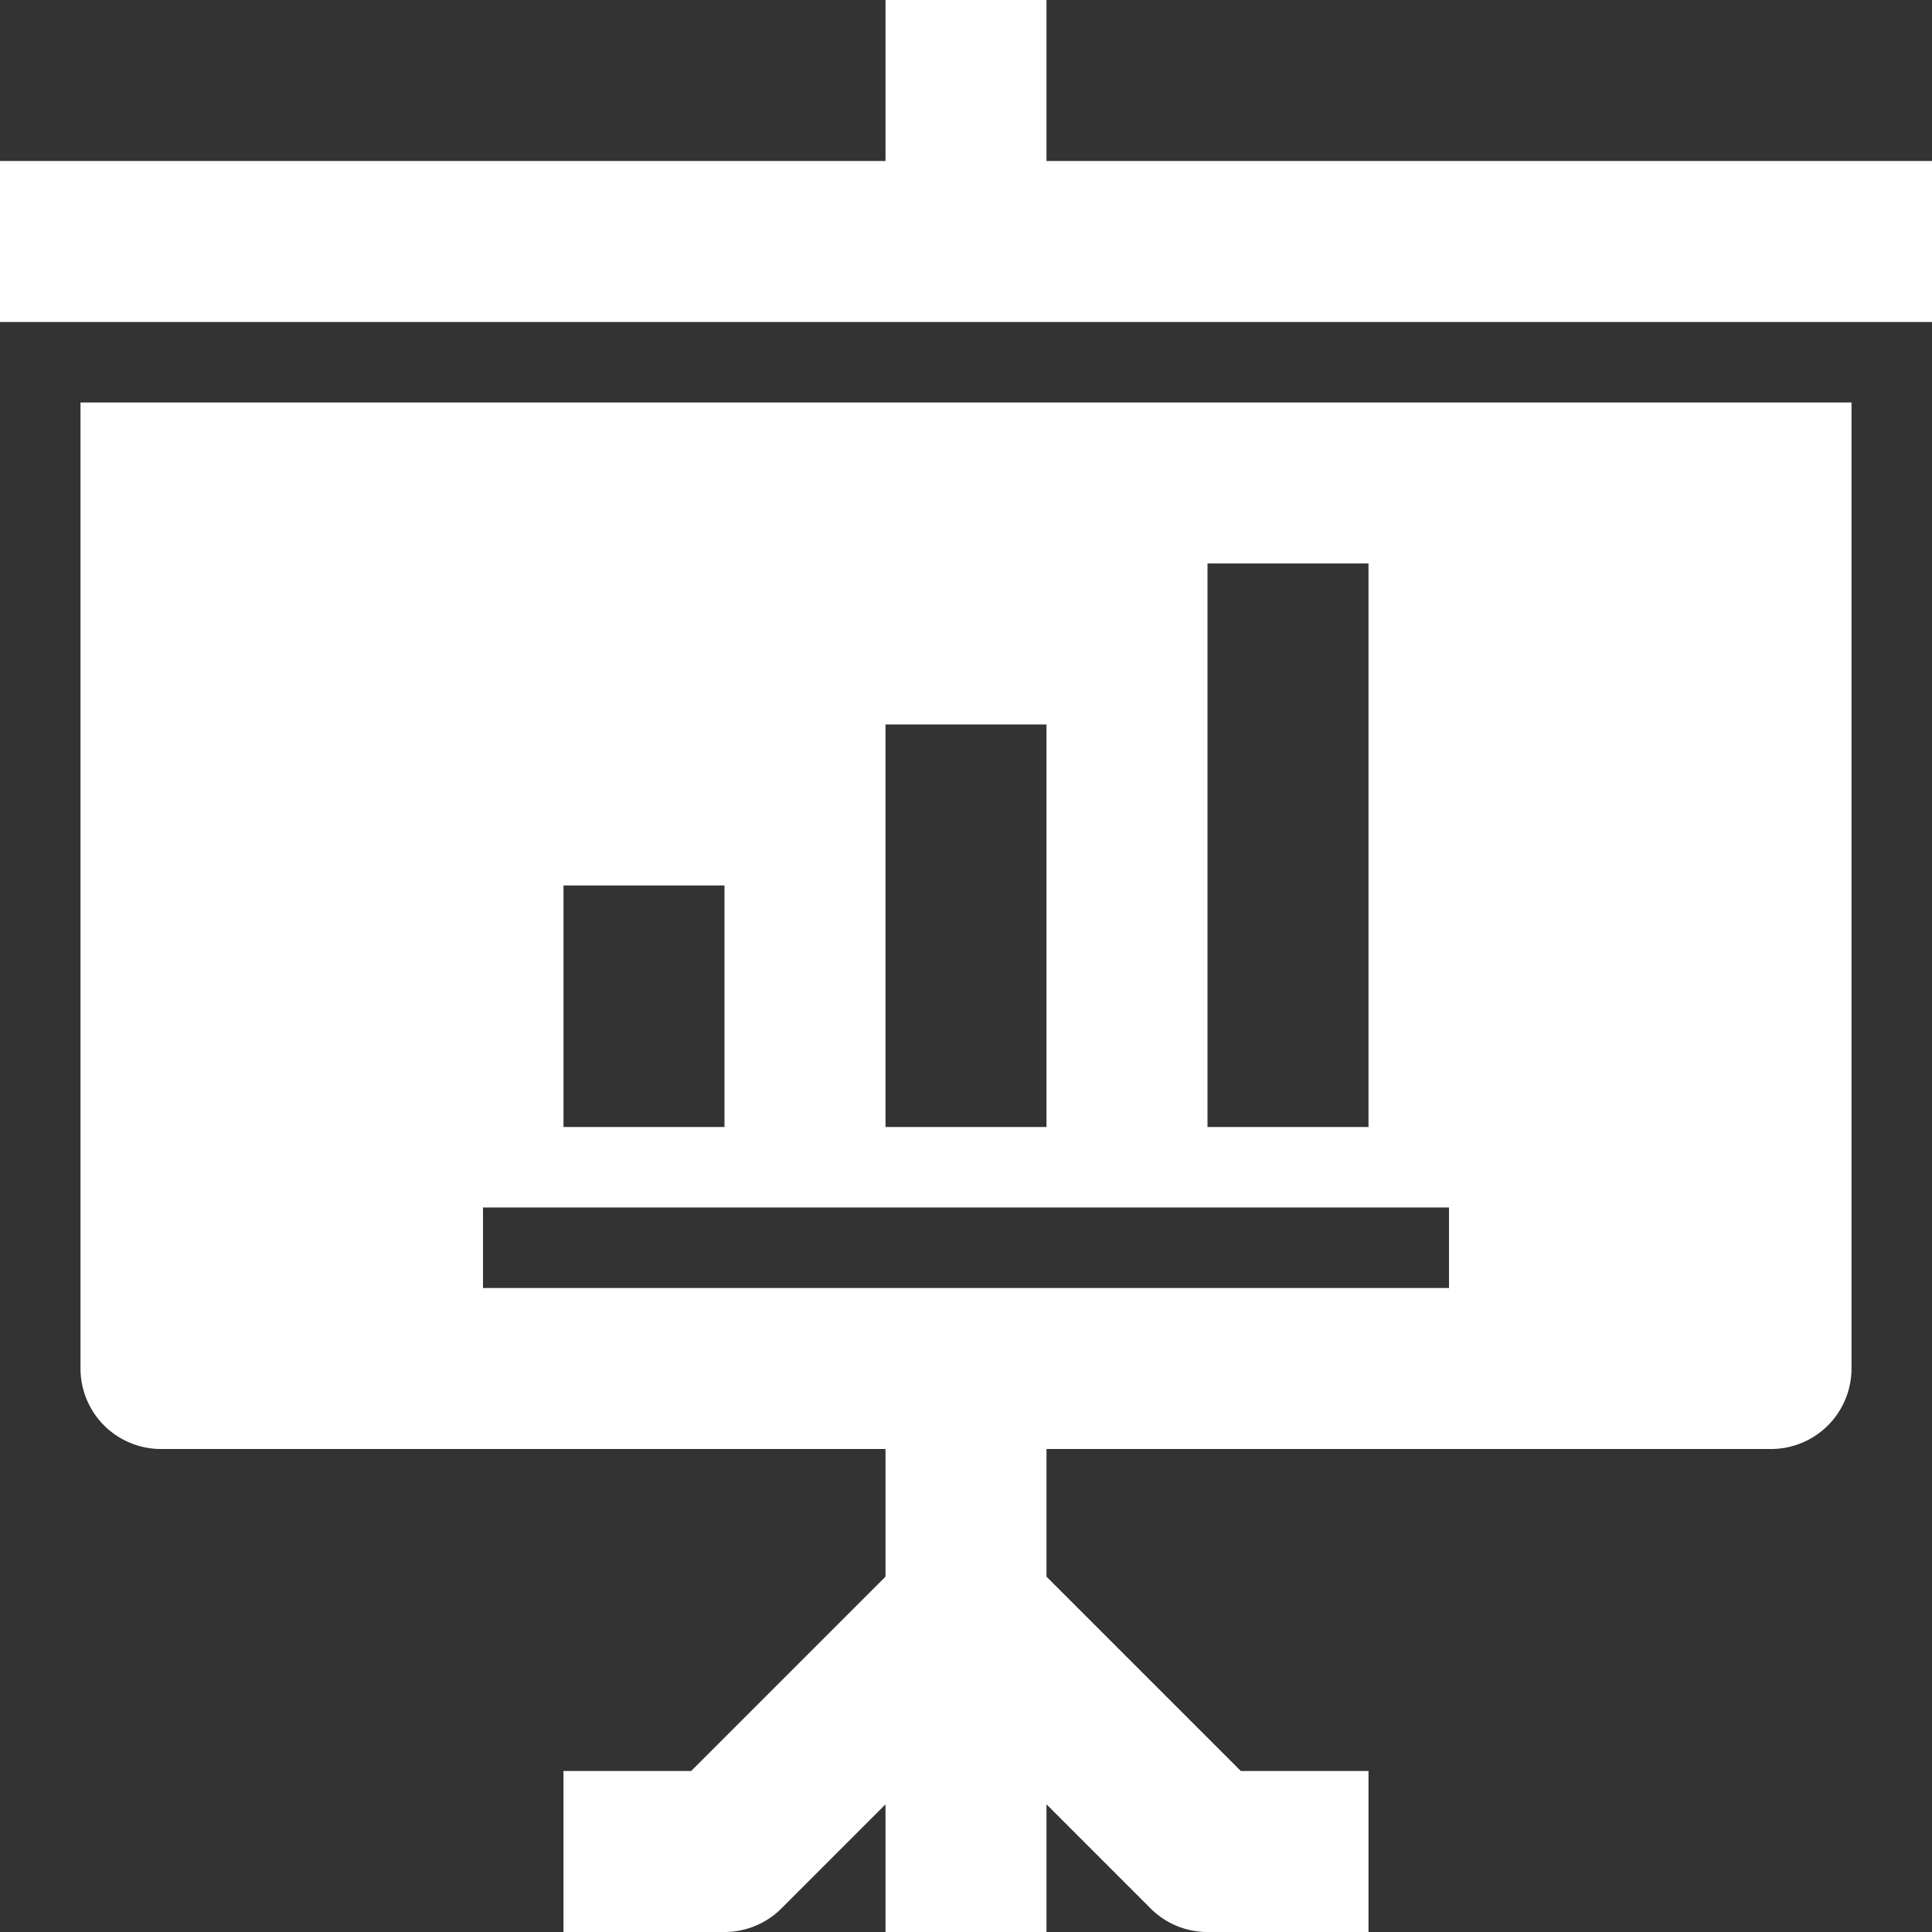
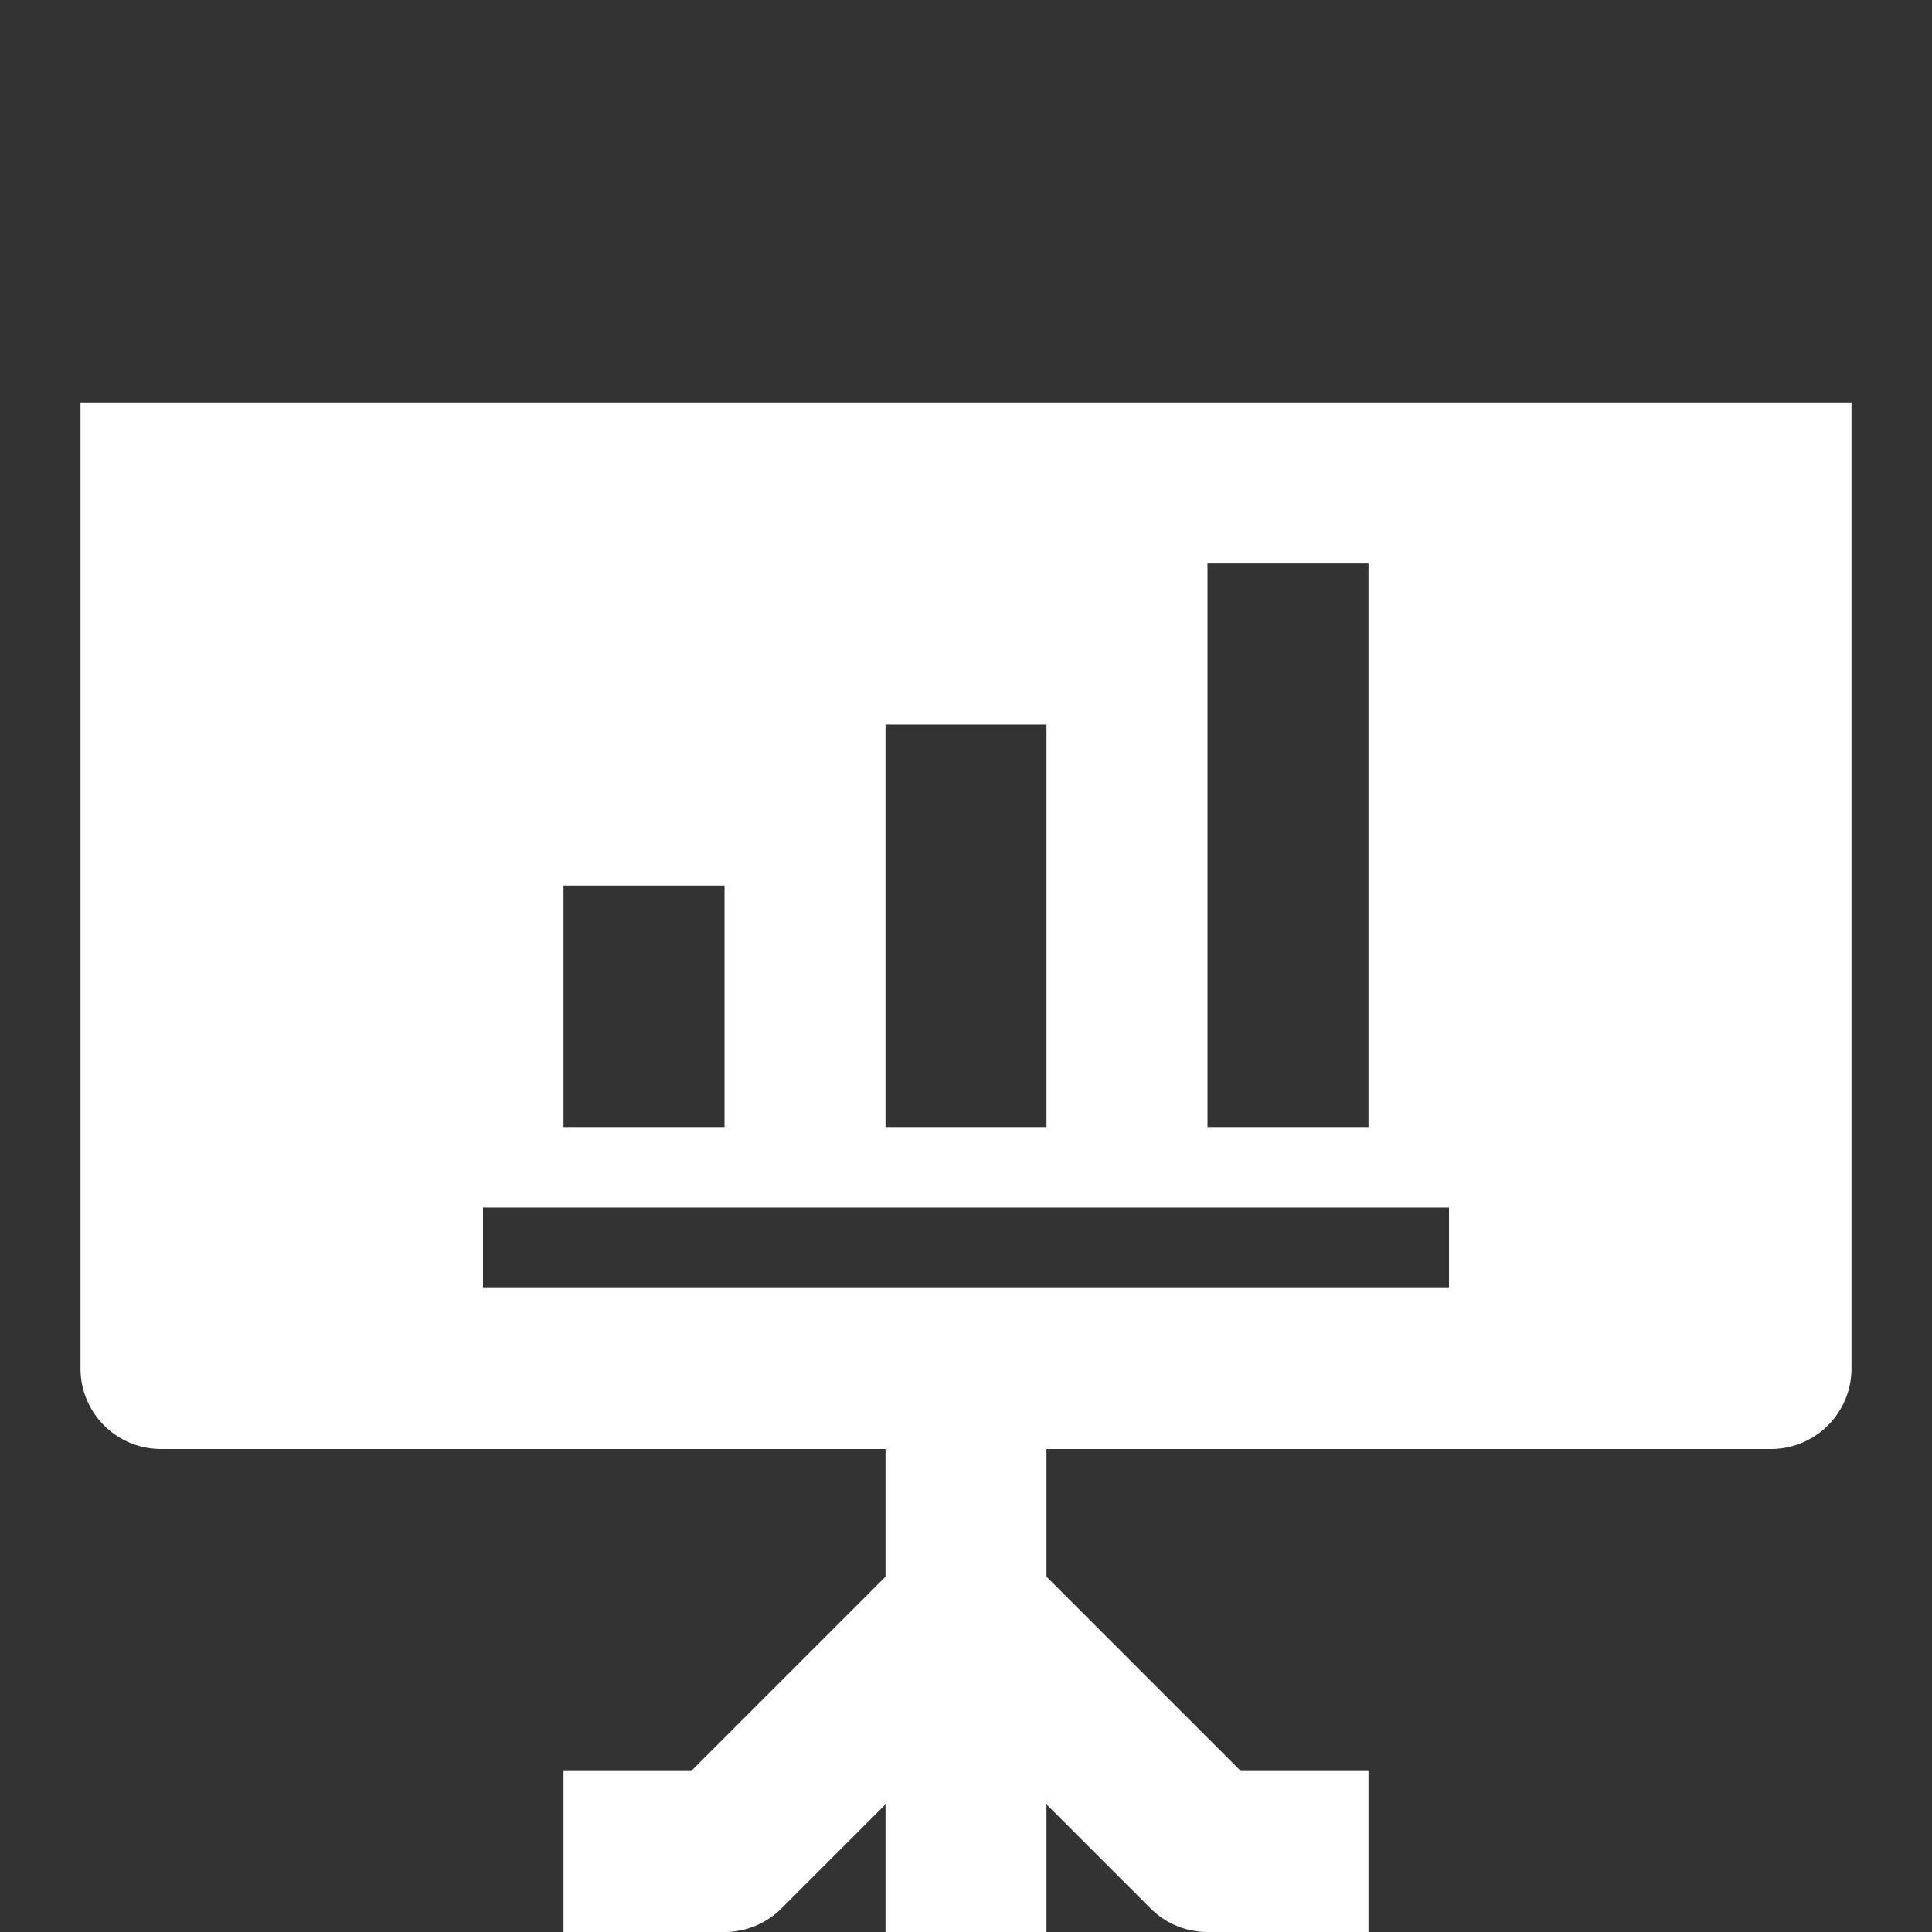
<svg xmlns="http://www.w3.org/2000/svg" version="1.1" width="512" height="512" x="0" y="0" viewBox="0 0 192 192" style="enable-background:new 0 0 512 512" xml:space="preserve" class="">
  <rect x="0" y="0" width="192" height="192" fill="#333333" stroke="none" />
  <g>
    <g id="_02-presentation" data-name="02-presentation">
      <g id="Glyph">
-         <path d="m104 16v-16h-16v16h-88v16h192v-16z" fill="#ffffff" data-original="#000000" style="" class="" />
        <path d="m8 136a8 8 0 0 0 8 8h72v12.687l-19.313 19.313h-12.687v16h16a8 8 0 0 0 5.657-2.343l10.343-10.344v12.687h16v-12.687l10.343 10.344a8 8 0 0 0 5.657 2.343h16v-16h-12.687l-19.313-19.313v-12.687h72a8 8 0 0 0 8-8v-96h-176zm112-80h16v56h-16zm-32 16h16v40h-16zm-32 16h16v24h-16zm-8 32h96v8h-96z" fill="#ffffff" data-original="#000000" style="" class="" />
      </g>
    </g>
  </g>
</svg>